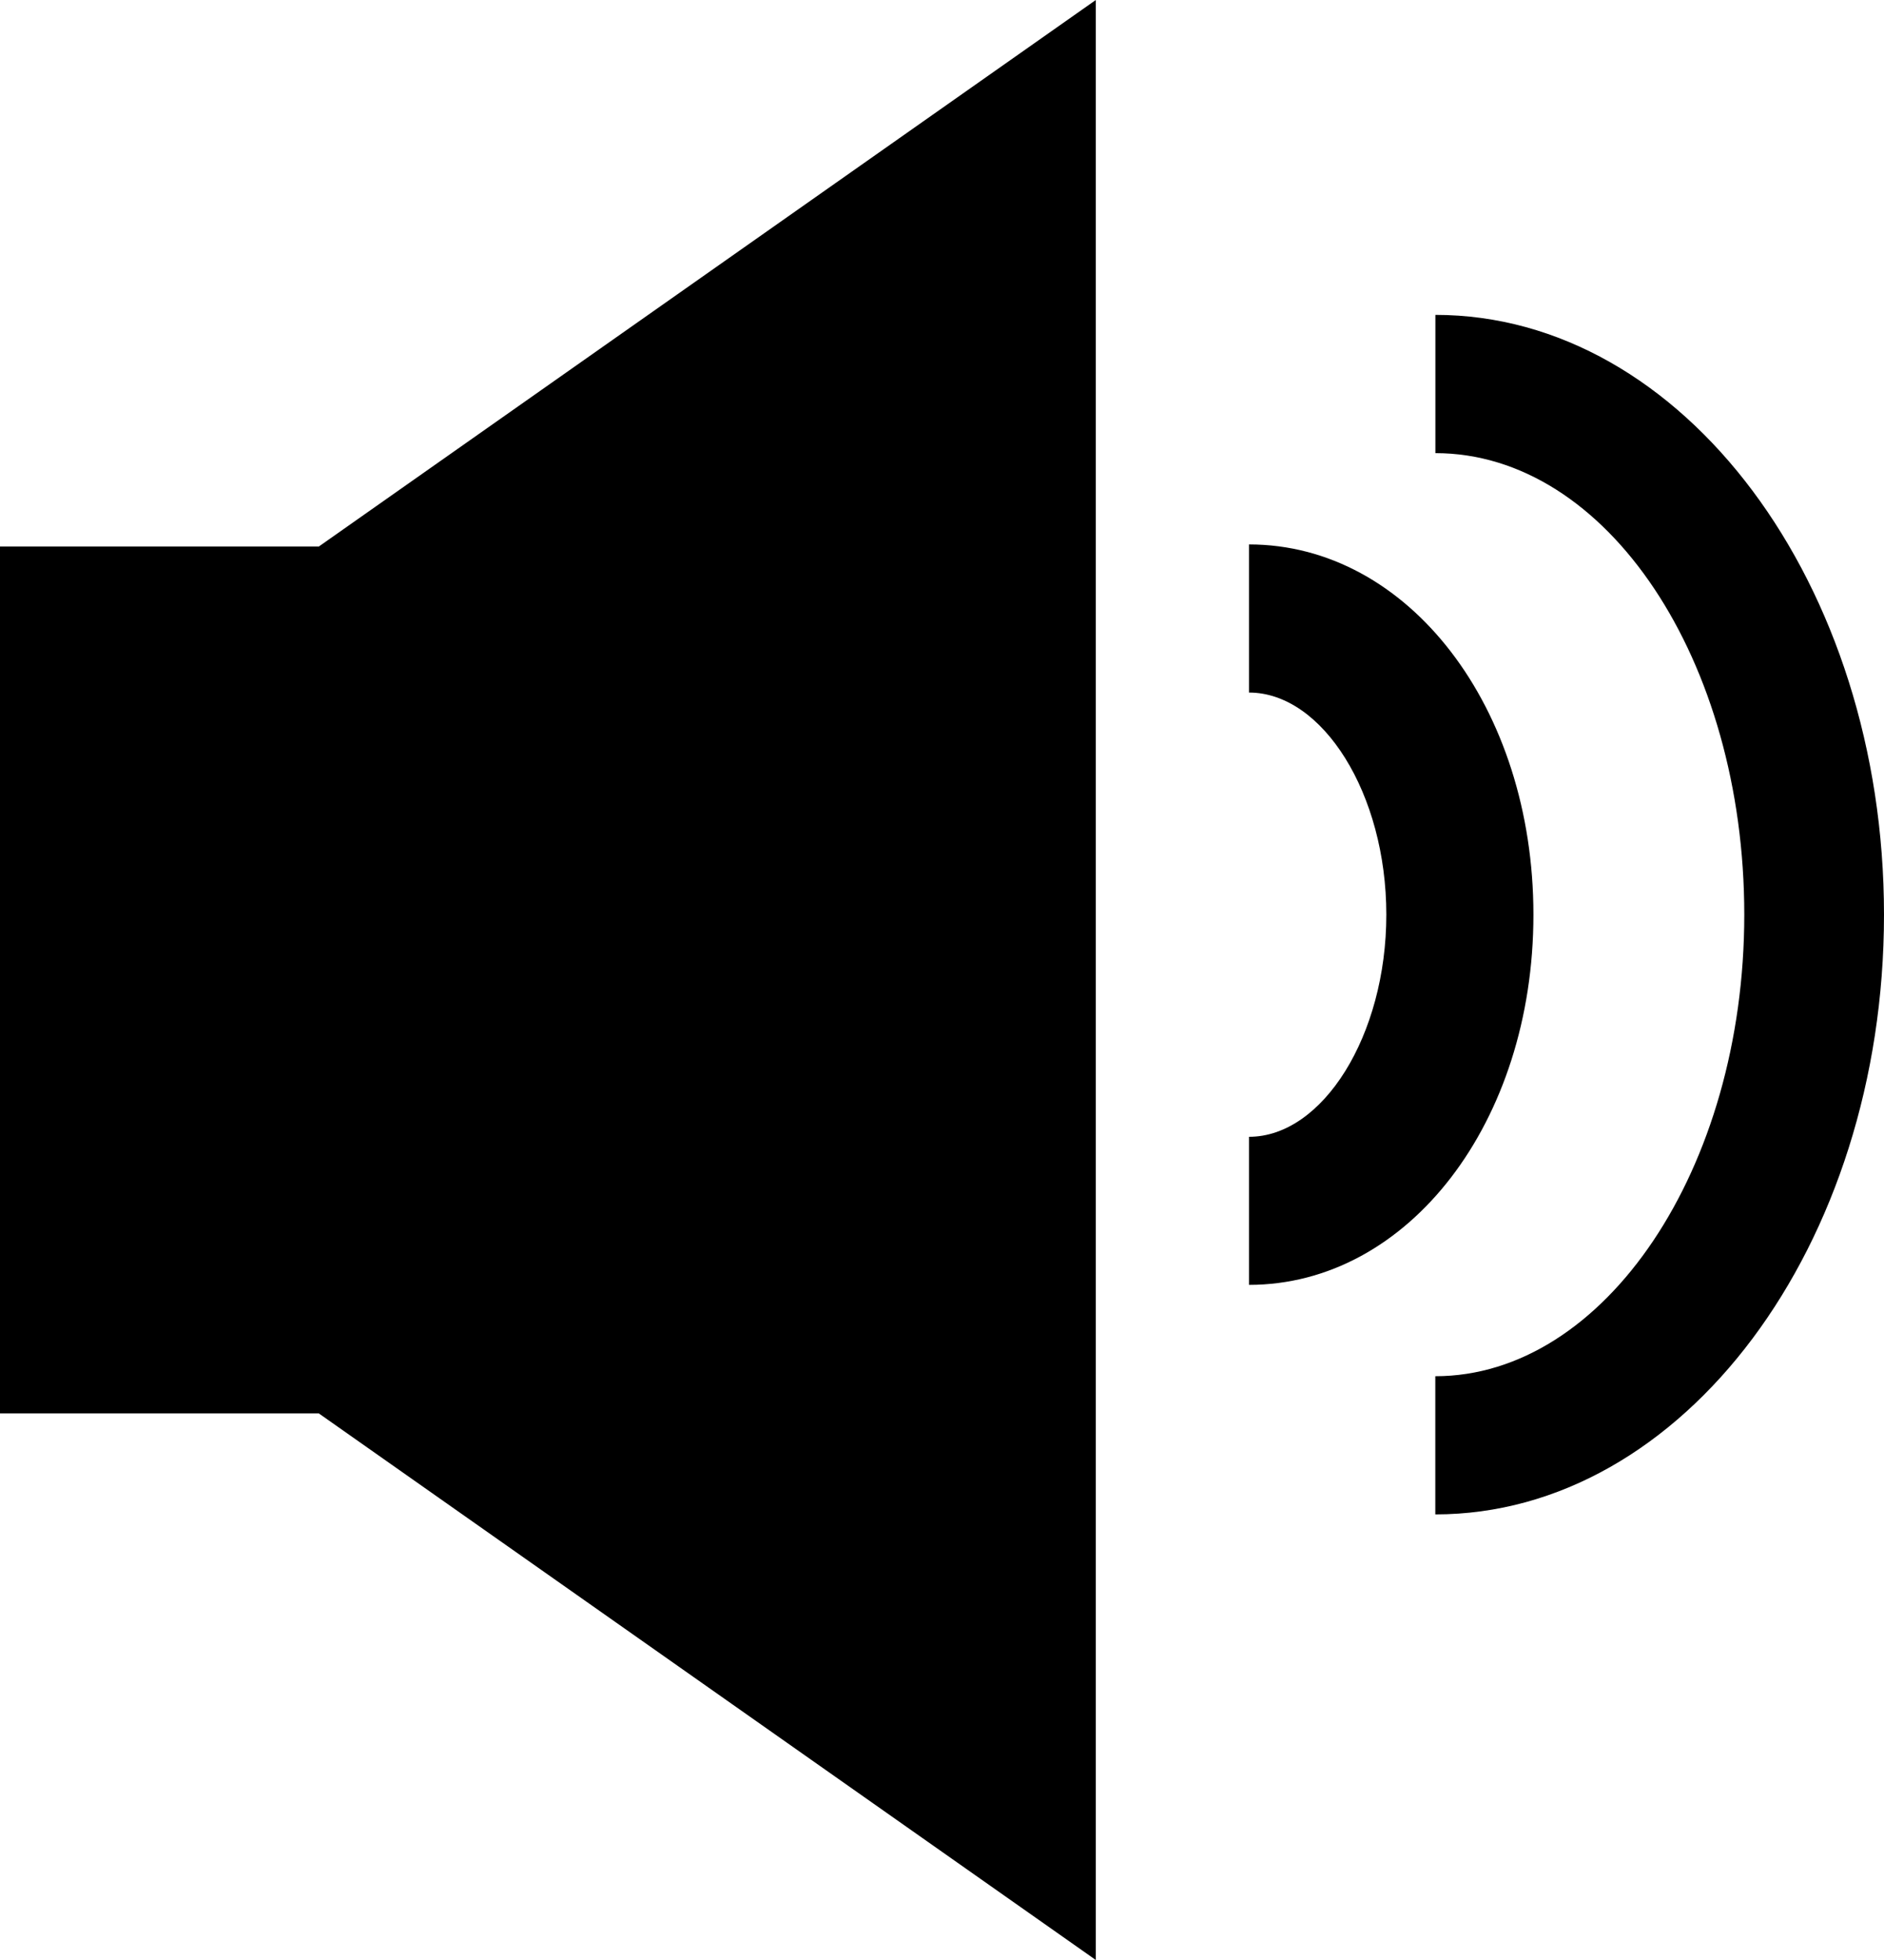
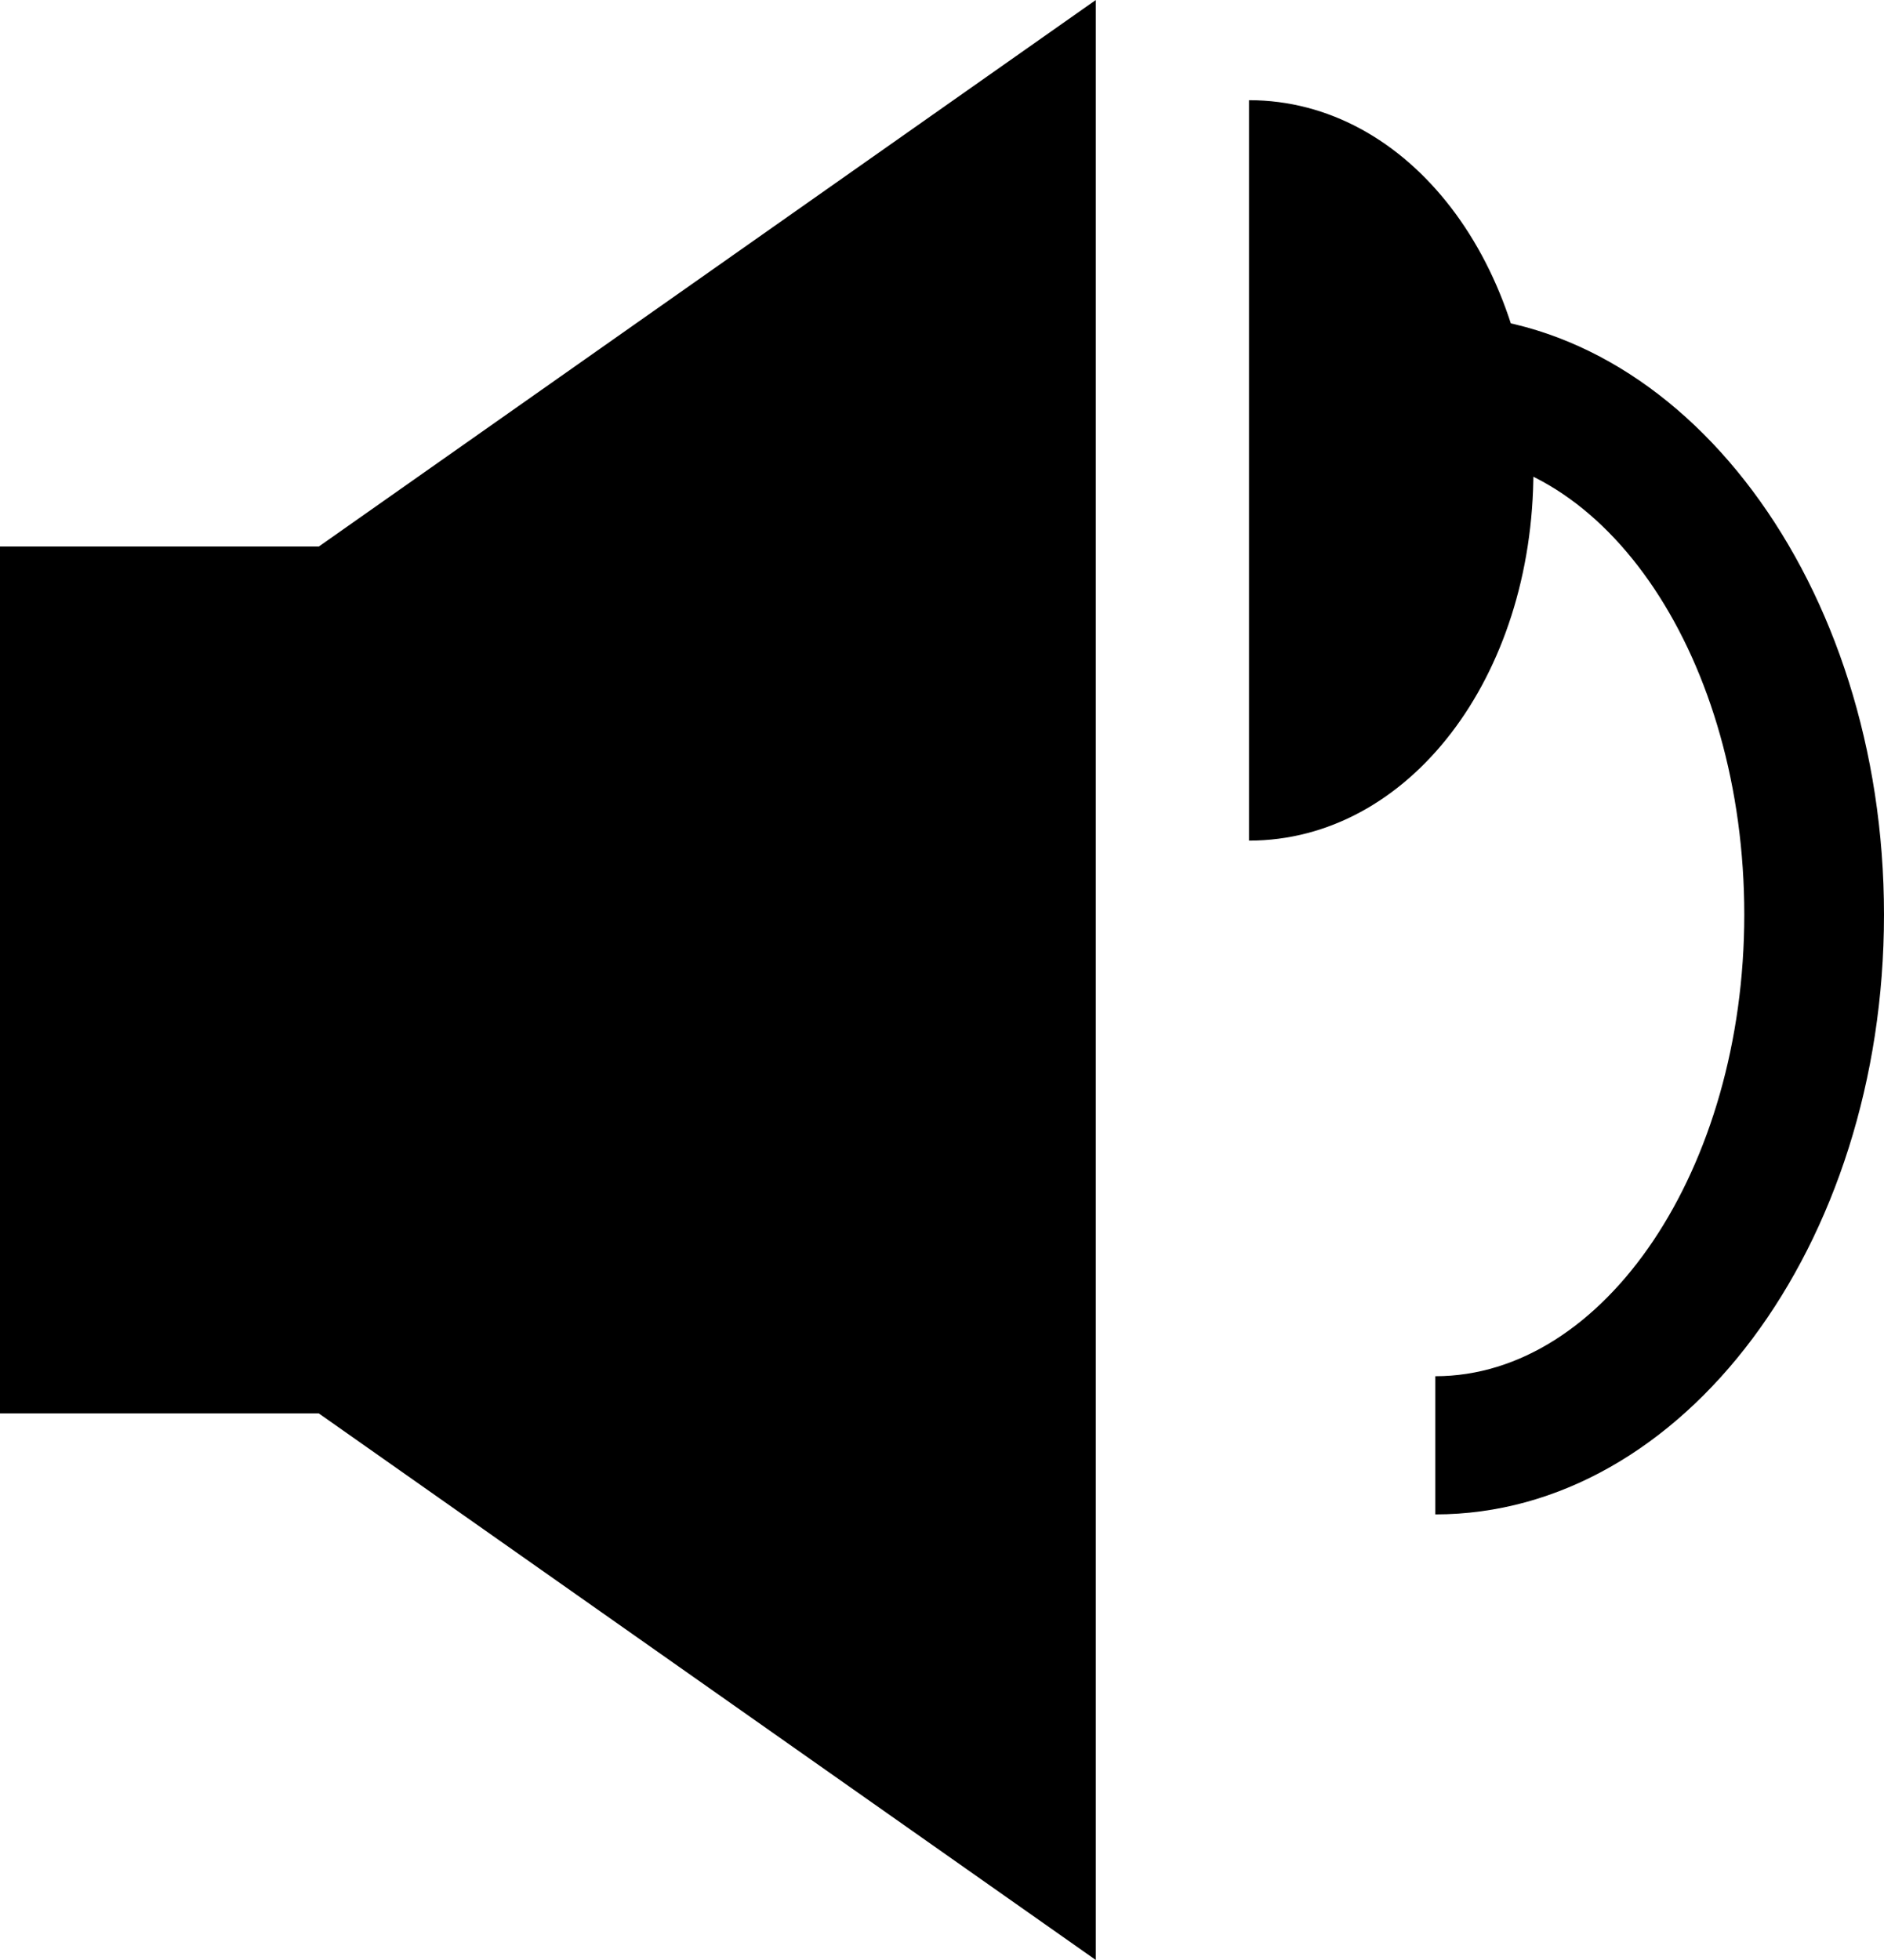
<svg xmlns="http://www.w3.org/2000/svg" width="25" height="26" viewBox="0 0 25 26">
-   <path d="M4.229 7.251L14.541 0v26L4.23 18.749H0V7.25h4.229zm12.345-.029v1.965c.976 0 1.822 1.342 1.822 2.946 0 1.605-.846 2.947-1.822 2.947v1.964c2.115 0 3.774-2.16 3.774-4.91s-1.659-4.912-3.774-4.912zm2.473-3.045v1.834c2.277 0 4.099 2.75 4.099 6.122 0 3.373-1.855 6.123-4.1 6.123v1.833c3.286 0 5.954-3.568 5.954-7.956 0-4.387-2.668-7.956-5.953-7.956z" />
+   <path d="M4.229 7.251L14.541 0v26L4.23 18.749H0V7.25h4.229zm12.345-.029v1.965v1.964c2.115 0 3.774-2.16 3.774-4.91s-1.659-4.912-3.774-4.912zm2.473-3.045v1.834c2.277 0 4.099 2.75 4.099 6.122 0 3.373-1.855 6.123-4.1 6.123v1.833c3.286 0 5.954-3.568 5.954-7.956 0-4.387-2.668-7.956-5.953-7.956z" />
</svg>